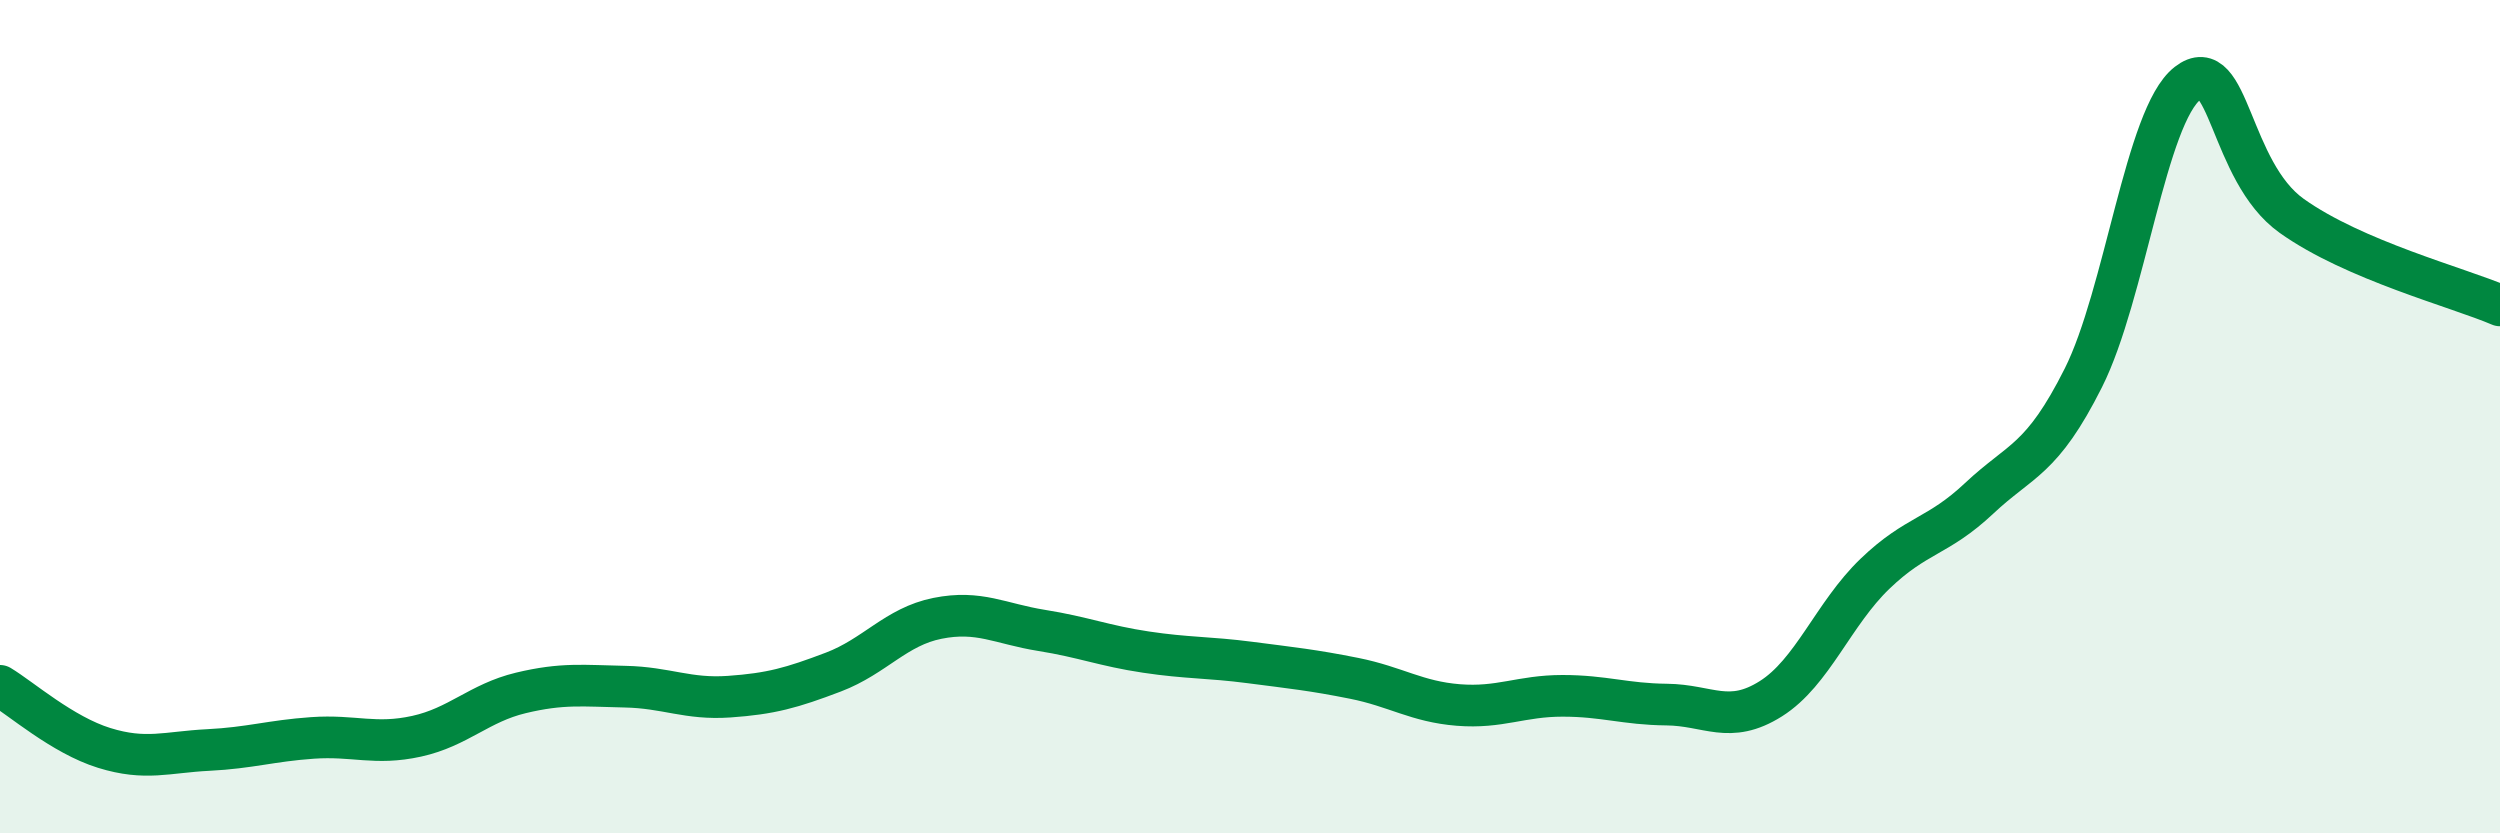
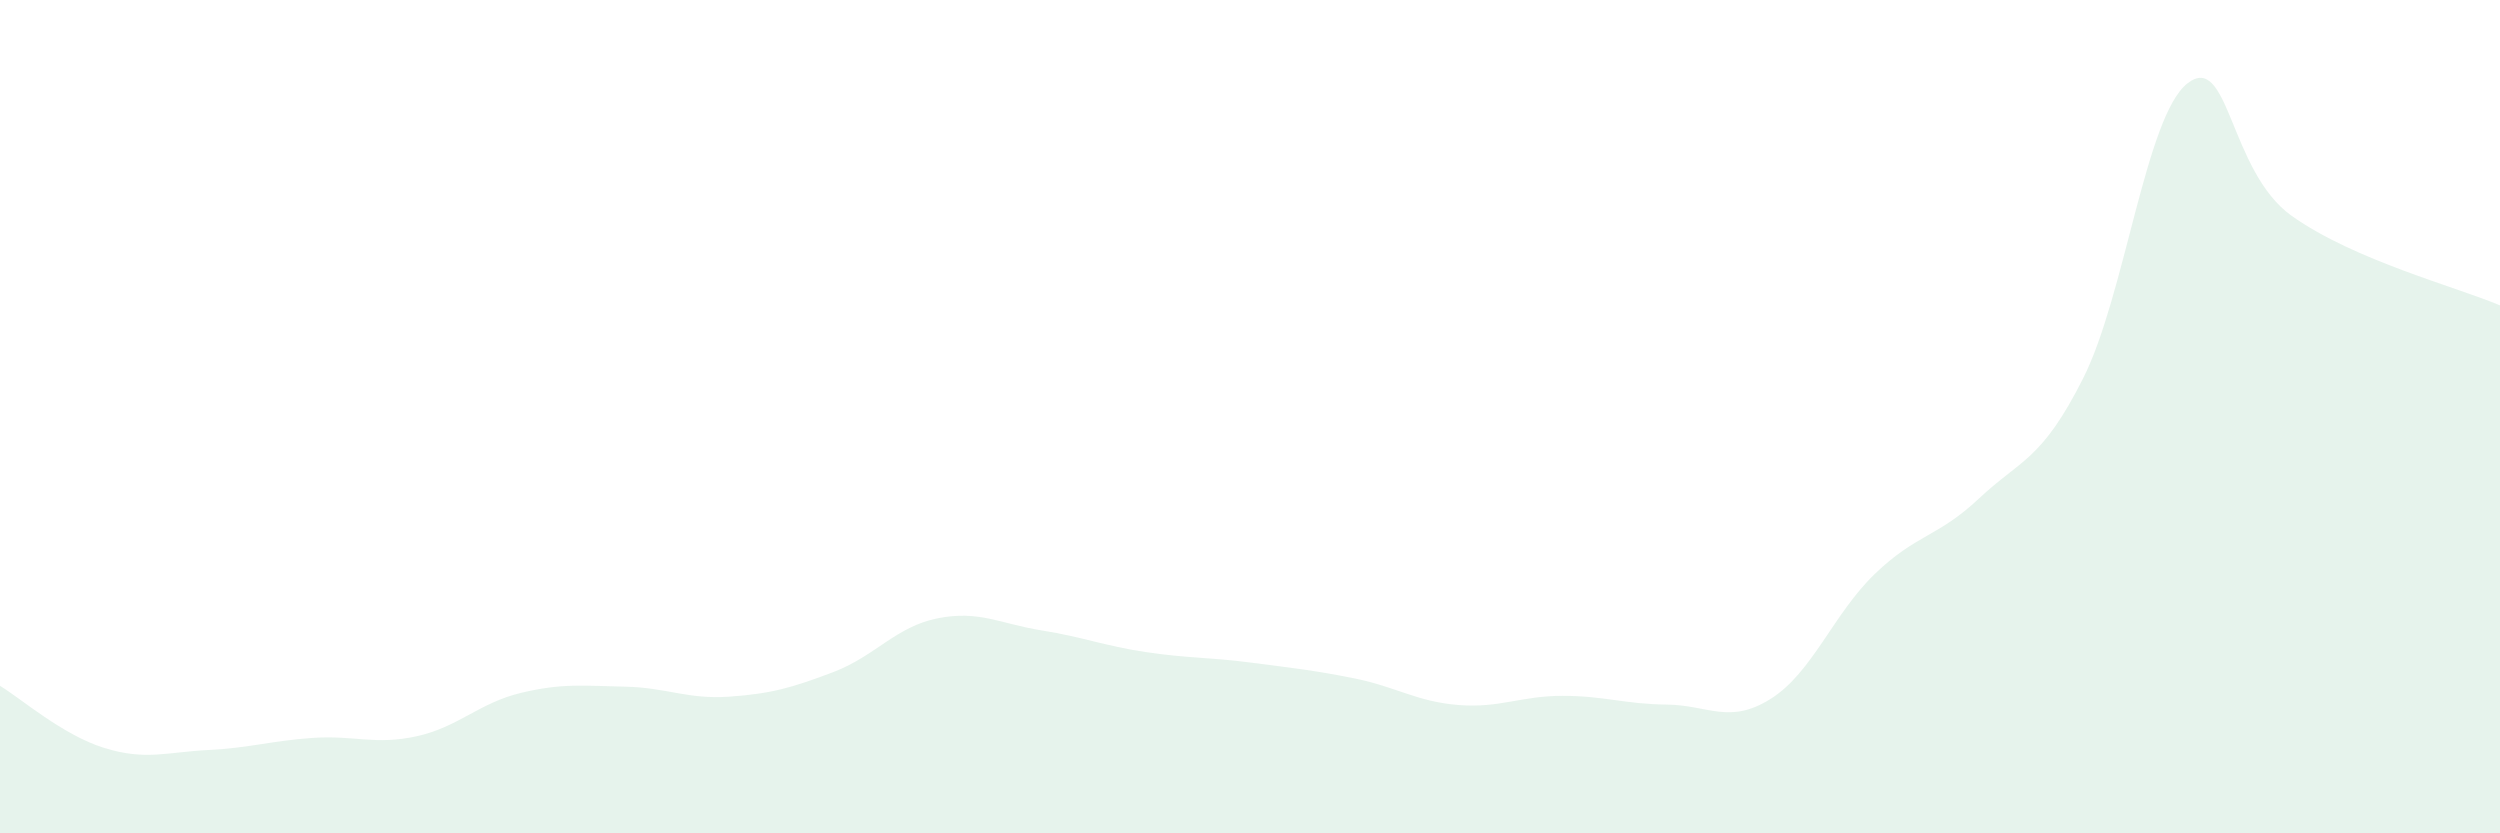
<svg xmlns="http://www.w3.org/2000/svg" width="60" height="20" viewBox="0 0 60 20">
  <path d="M 0,16.46 C 0.5,16.76 1.5,17.64 2.5,17.95 C 3.5,18.26 4,18.05 5,18 C 6,17.95 6.5,17.78 7.5,17.71 C 8.5,17.64 9,17.89 10,17.67 C 11,17.45 11.5,16.87 12.5,16.63 C 13.5,16.39 14,16.46 15,16.48 C 16,16.5 16.5,16.79 17.5,16.72 C 18.5,16.65 19,16.51 20,16.13 C 21,15.75 21.5,15.04 22.5,14.84 C 23.5,14.64 24,14.97 25,15.13 C 26,15.29 26.5,15.5 27.5,15.65 C 28.5,15.8 29,15.77 30,15.9 C 31,16.03 31.5,16.08 32.5,16.28 C 33.5,16.48 34,16.84 35,16.92 C 36,17 36.5,16.7 37.5,16.7 C 38.5,16.7 39,16.9 40,16.91 C 41,16.92 41.5,17.4 42.5,16.77 C 43.5,16.14 44,14.73 45,13.77 C 46,12.81 46.5,12.9 47.5,11.96 C 48.5,11.02 49,11.06 50,9.07 C 51,7.08 51.5,2.78 52.5,2 C 53.5,1.22 53.5,4.11 55,5.18 C 56.5,6.25 59,6.9 60,7.33L60 20L0 20Z" fill="#008740" opacity="0.1" stroke-linecap="round" stroke-linejoin="round" />
-   <path d="M 0,16.46 C 0.5,16.76 1.5,17.64 2.5,17.95 C 3.5,18.26 4,18.05 5,18 C 6,17.95 6.5,17.78 7.5,17.71 C 8.5,17.64 9,17.89 10,17.67 C 11,17.45 11.5,16.87 12.5,16.63 C 13.5,16.39 14,16.46 15,16.48 C 16,16.5 16.5,16.79 17.5,16.72 C 18.5,16.65 19,16.51 20,16.13 C 21,15.75 21.5,15.04 22.5,14.84 C 23.5,14.64 24,14.97 25,15.13 C 26,15.29 26.5,15.5 27.5,15.65 C 28.5,15.8 29,15.77 30,15.9 C 31,16.03 31.5,16.08 32.5,16.28 C 33.5,16.48 34,16.84 35,16.92 C 36,17 36.5,16.7 37.5,16.7 C 38.5,16.7 39,16.9 40,16.91 C 41,16.92 41.5,17.4 42.5,16.77 C 43.5,16.14 44,14.73 45,13.77 C 46,12.81 46.5,12.9 47.5,11.96 C 48.5,11.02 49,11.06 50,9.07 C 51,7.08 51.5,2.78 52.5,2 C 53.5,1.22 53.5,4.11 55,5.18 C 56.5,6.25 59,6.9 60,7.33" stroke="#008740" stroke-width="1" fill="none" stroke-linecap="round" stroke-linejoin="round" />
</svg>